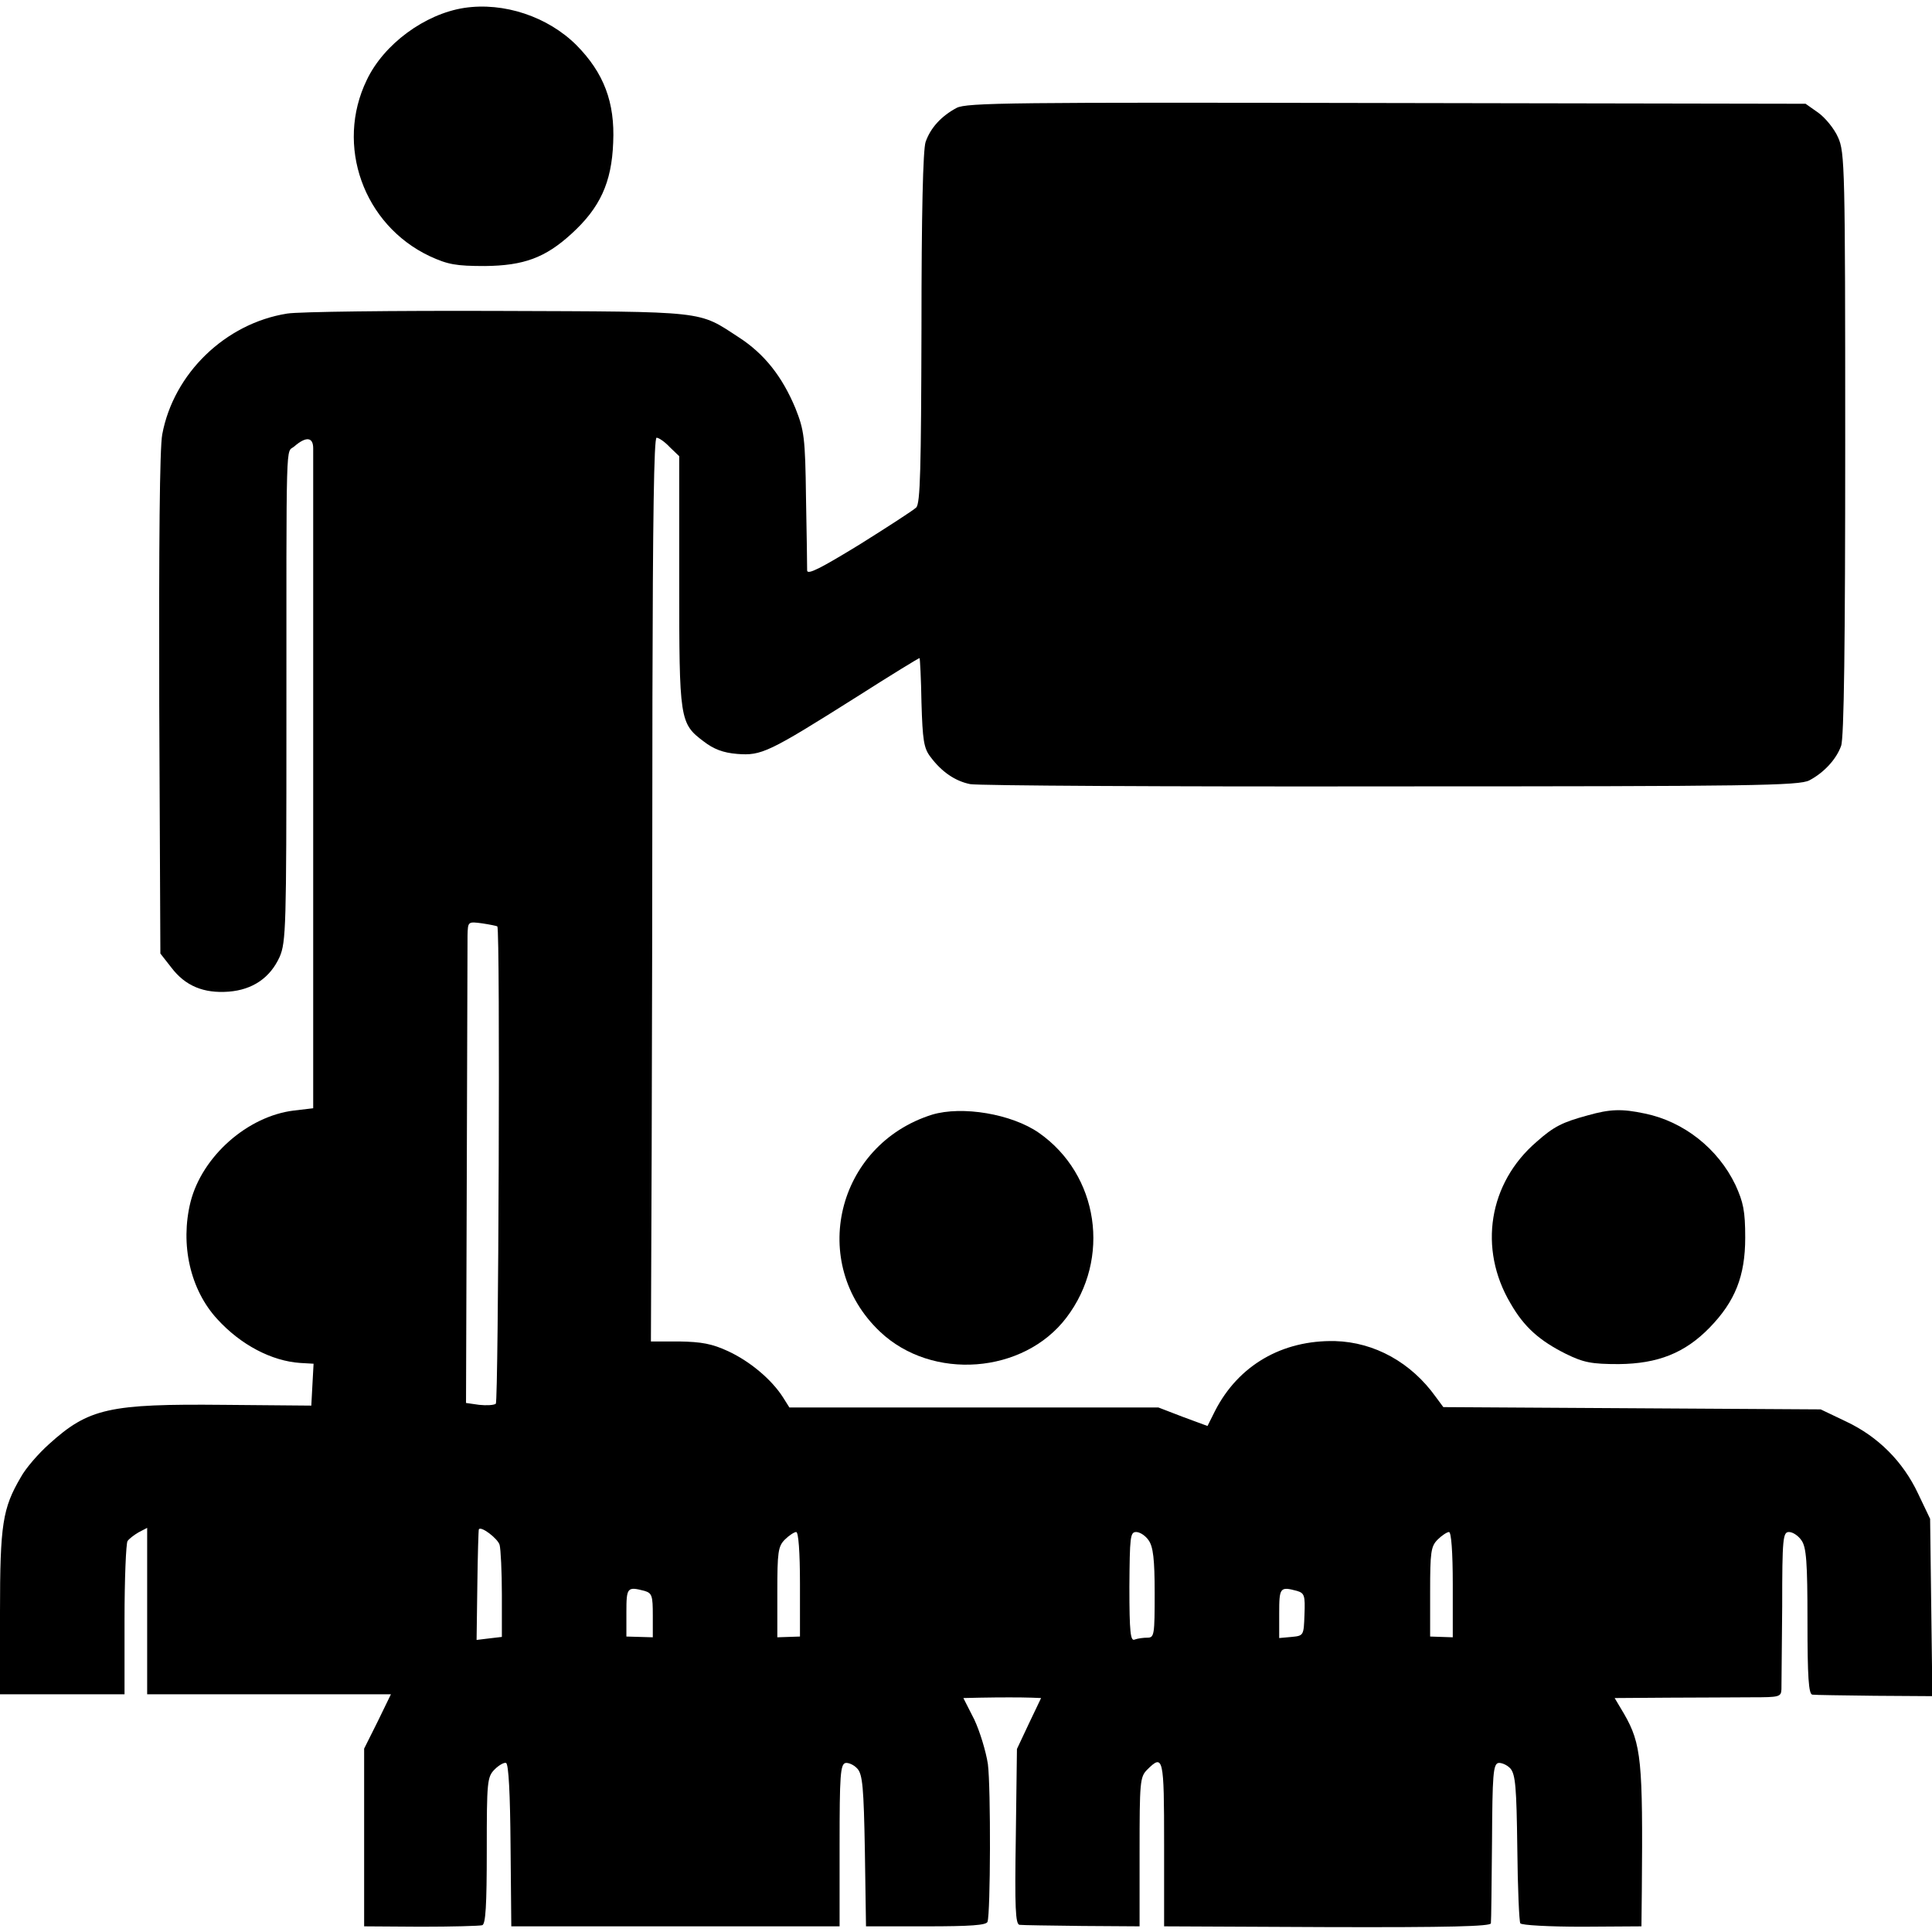
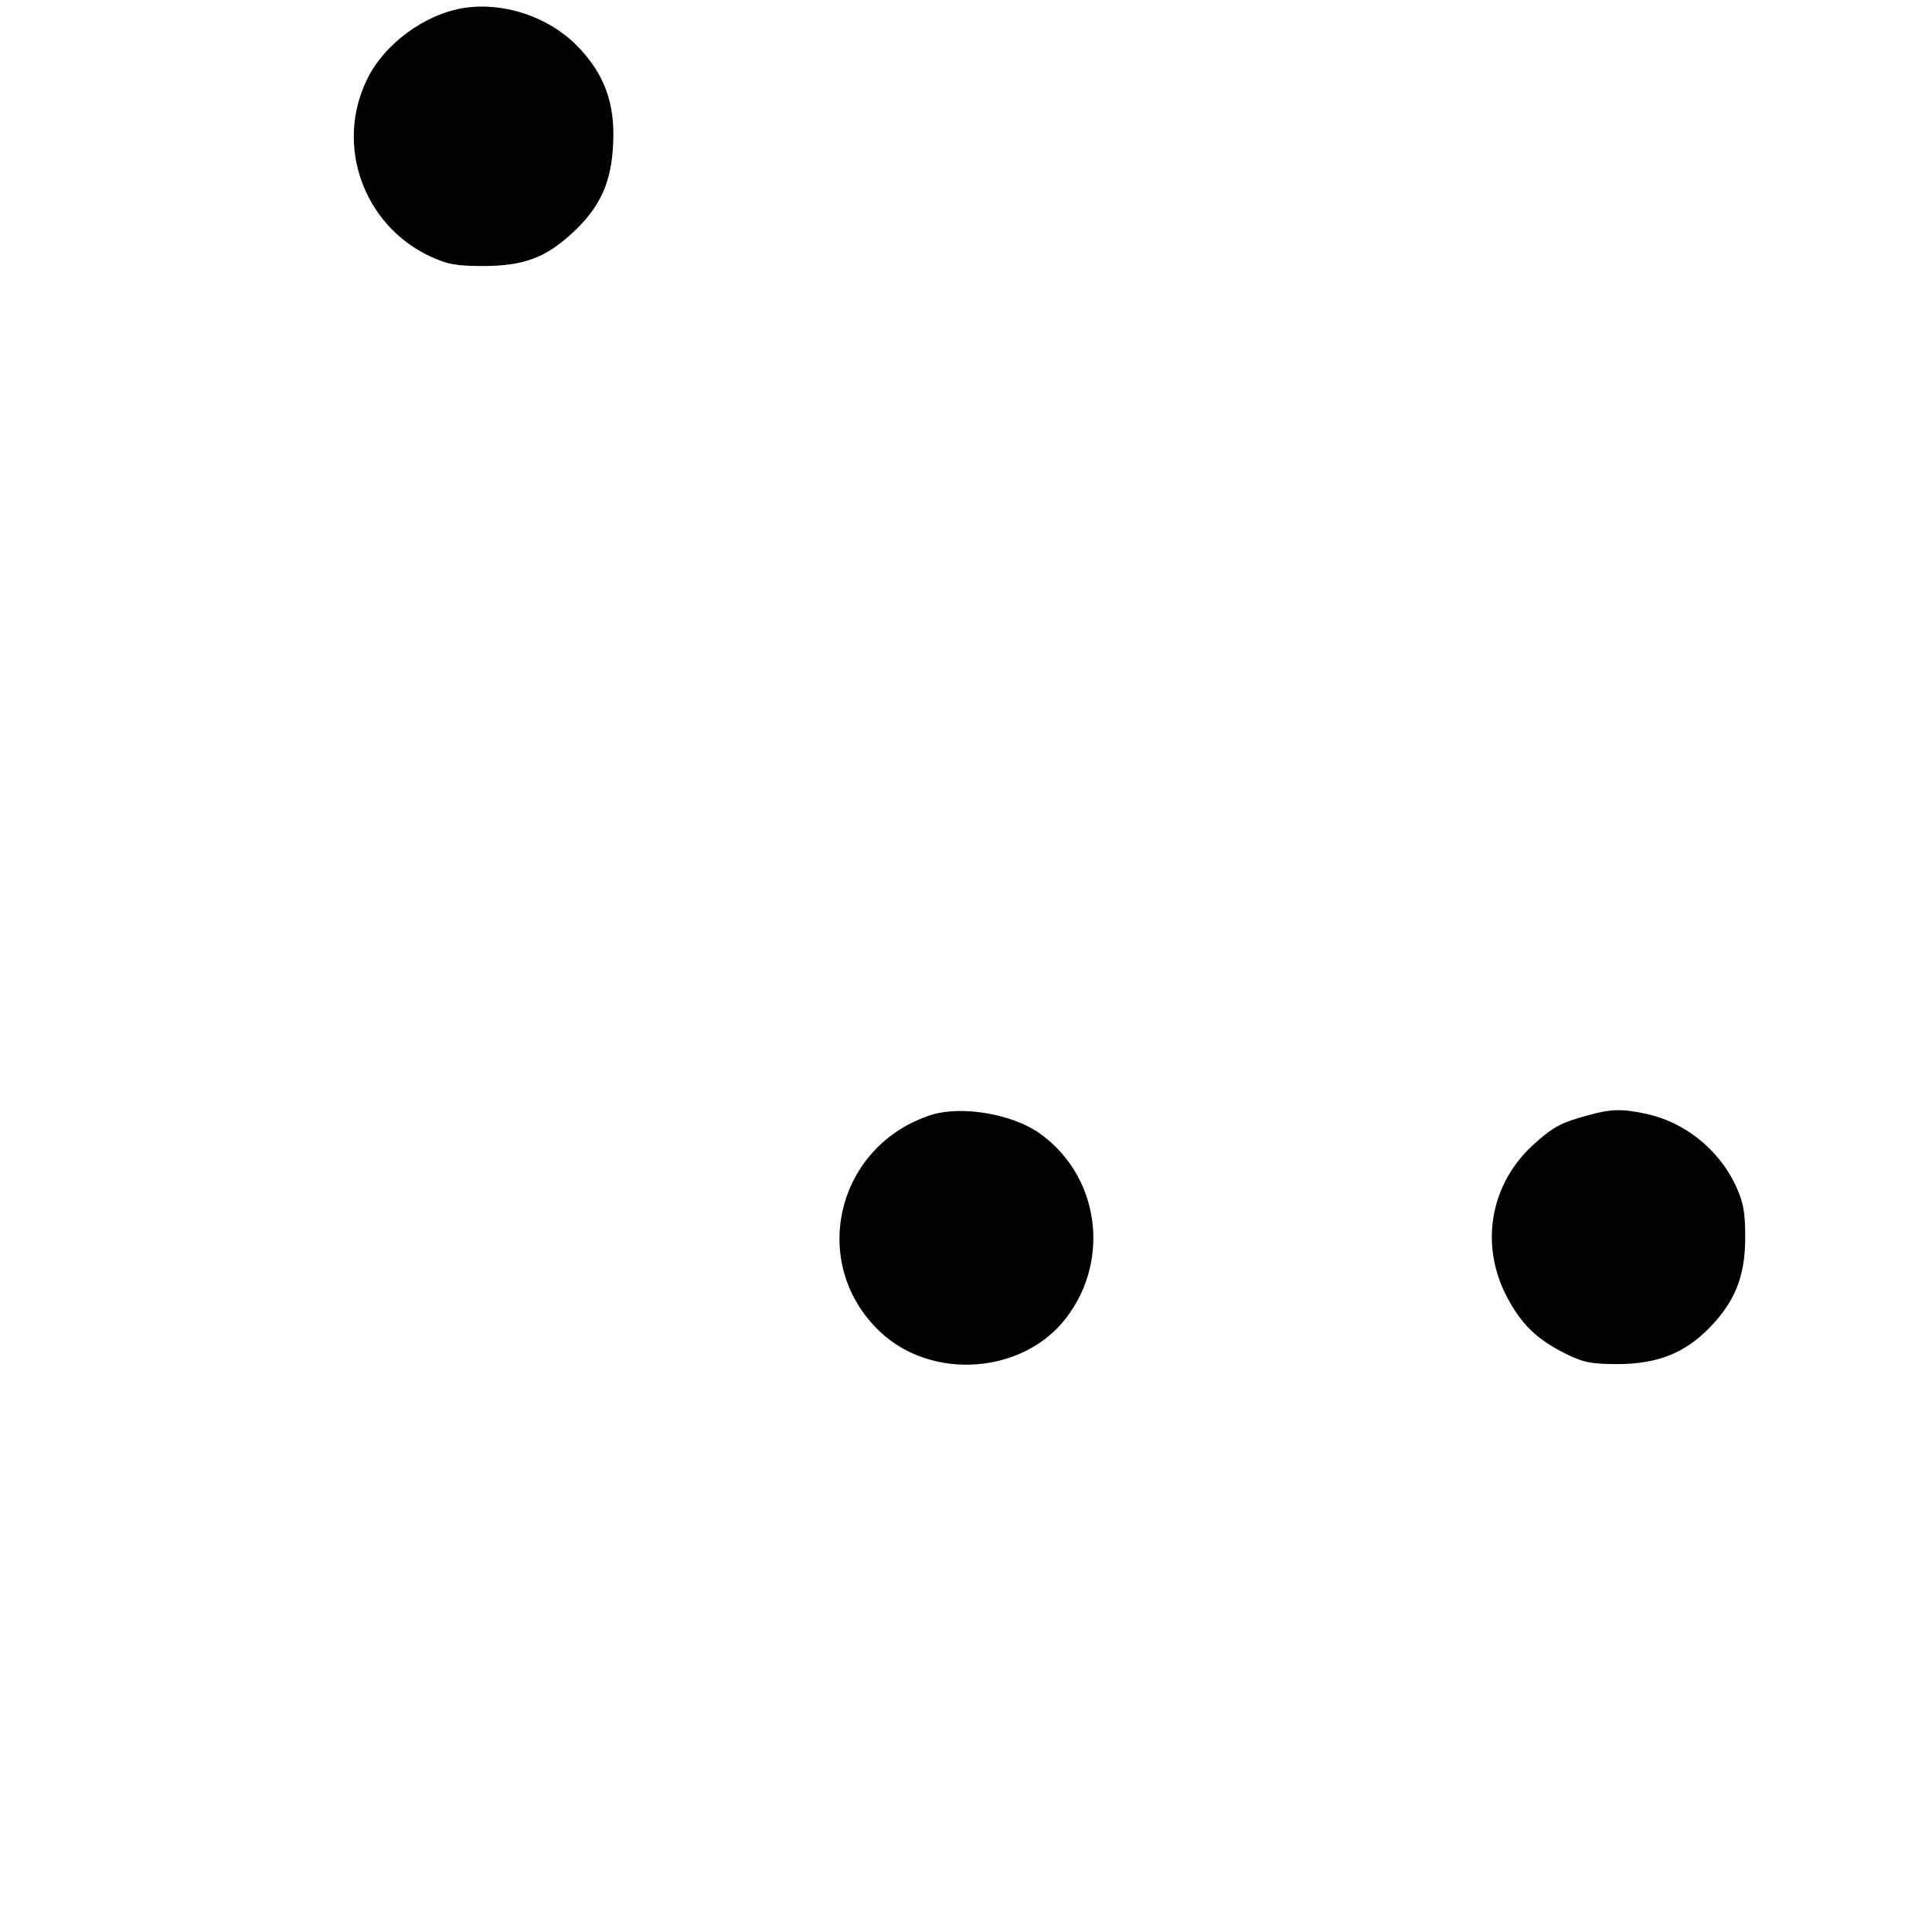
<svg xmlns="http://www.w3.org/2000/svg" version="1.0" width="512pt" height="512pt" viewBox="0 0 512 512" preserveAspectRatio="xMidYMid meet">
  <g transform="translate(0,512) scale(0.1,-0.1)" fill="#000000" stroke="none">
    <path d="M1230 5099 c-104 -16 -213 -96 -258 -191 -84 -173 -9 -384 167 -467 48 -22 69 -26 146 -26 103 1 160 22 229 85 76 69 107 136 111 242 5 107 -25 185 -97 258 -76 76 -193 115 -298 99z" />
-     <path d="M2535 4834 c-41 -22 -69 -53 -82 -90 -7 -20 -11 -190 -11 -494 -1 -370 -3 -465 -14 -475 -7 -7 -75 -51 -150 -98 -103 -63 -138 -81 -139 -69 0 10 -1 96 -3 192 -2 161 -5 180 -28 238 -35 84 -82 144 -150 188 -109 71 -80 68 -637 70 -278 1 -530 -2 -560 -7 -164 -26 -301 -159 -331 -320 -7 -36 -9 -293 -8 -716 l3 -660 29 -37 c37 -49 86 -69 152 -64 64 5 110 37 135 92 17 39 18 82 18 611 0 793 -2 722 21 742 31 27 50 25 50 -5 0 -353 0 -1653 0 -1693 l0 -56 -51 -6 c-123 -15 -243 -121 -274 -242 -28 -113 -1 -233 71 -311 62 -68 144 -111 220 -116 l35 -2 -3 -55 -3 -56 -231 2 c-305 3 -359 -9 -464 -104 -28 -25 -62 -64 -75 -88 -48 -82 -55 -124 -55 -357 l0 -218 165 0 165 0 0 198 c0 108 4 202 8 208 4 6 17 16 29 23 l23 12 0 -221 0 -220 323 0 323 0 -35 -72 -36 -72 0 -235 0 -236 150 -1 c83 0 156 2 163 4 9 3 12 52 12 198 0 183 1 195 21 215 11 11 25 19 30 17 7 -2 11 -84 12 -218 l2 -215 435 0 435 0 0 215 c0 186 2 215 16 218 8 1 22 -5 31 -15 14 -15 17 -51 20 -218 l3 -200 159 0 c118 0 160 3 163 12 8 22 9 355 1 418 -5 33 -21 86 -36 118 l-29 57 44 1 c55 1 106 1 137 0 l25 -1 -32 -67 -32 -68 -3 -233 c-3 -188 -1 -232 10 -233 7 -1 82 -2 166 -3 l152 -1 0 197 c0 185 1 199 20 218 43 43 45 33 45 -197 l0 -218 433 -2 c324 -1 432 2 433 10 1 7 2 104 3 217 1 177 3 205 17 208 8 1 23 -5 32 -15 13 -16 16 -49 18 -210 1 -106 5 -196 8 -200 3 -5 77 -9 164 -9 l157 1 1 95 c3 343 -1 388 -47 468 l-25 42 143 1 c79 0 178 1 221 1 72 0 77 1 78 21 0 12 1 111 2 220 0 181 2 197 18 197 10 0 25 -10 33 -22 13 -18 16 -57 16 -215 0 -147 3 -193 13 -194 6 -1 81 -2 165 -3 l153 -1 -3 235 -3 235 -32 67 c-40 85 -106 151 -191 191 l-67 32 -500 3 -500 3 -20 27 c-65 91 -162 145 -267 148 -140 3 -256 -64 -318 -185 l-20 -40 -65 24 -65 25 -489 0 -489 0 -17 27 c-30 47 -87 95 -145 122 -43 20 -71 25 -130 26 l-75 0 2 505 c1 278 2 817 2 1198 1 474 4 692 11 692 6 0 22 -11 35 -25 l25 -24 0 -331 c0 -368 1 -377 65 -425 26 -20 51 -30 89 -33 64 -5 83 4 316 151 91 58 166 104 167 103 1 -1 4 -54 5 -118 3 -99 6 -121 24 -144 29 -39 65 -64 105 -72 19 -4 520 -7 1114 -6 962 0 1083 2 1110 16 38 20 71 55 84 91 8 19 11 277 11 800 0 731 -1 774 -19 813 -10 23 -34 52 -52 65 l-34 24 -1110 2 c-995 2 -1113 1 -1140 -13z m-1217 -2169 c8 -8 3 -1257 -4 -1265 -5 -4 -25 -5 -44 -3 l-35 5 2 601 c1 331 2 618 2 638 1 37 1 37 39 32 20 -3 39 -7 40 -8z m6 -1639 c3 -11 6 -71 6 -132 l0 -112 -34 -4 -33 -4 2 146 c1 80 3 146 4 147 5 10 50 -24 55 -41z m796 -104 l0 -139 -30 -1 -30 -1 0 120 c0 106 2 121 20 139 11 11 25 20 30 20 6 0 10 -53 10 -138z m924 116 c12 -17 16 -50 16 -140 0 -110 -1 -118 -19 -118 -11 0 -26 -2 -34 -5 -11 -5 -14 18 -14 140 1 132 2 145 18 145 10 0 25 -10 33 -22z m806 -117 l0 -140 -30 1 -30 1 0 119 c0 105 2 120 20 138 11 11 25 20 30 20 6 0 10 -53 10 -139z m-2142 -17 c20 -6 22 -13 22 -65 l0 -58 -35 1 -35 1 0 64 c0 66 2 69 48 57z m1729 0 c20 -6 22 -12 20 -63 -2 -55 -2 -56 -34 -59 l-33 -3 0 65 c0 69 2 72 47 60z" />
    <path d="M2470 2166 c-254 -80 -329 -394 -138 -575 138 -131 381 -112 494 37 119 156 86 379 -73 490 -72 50 -203 72 -283 48z" />
    <path d="M4207 2164 c-66 -18 -89 -29 -135 -70 -127 -109 -155 -283 -69 -428 36 -63 77 -99 147 -134 47 -23 68 -27 140 -27 103 1 175 29 241 97 67 69 94 136 94 238 0 71 -5 94 -26 140 -46 96 -137 168 -240 189 -61 13 -92 12 -152 -5z" />
  </g>
</svg>